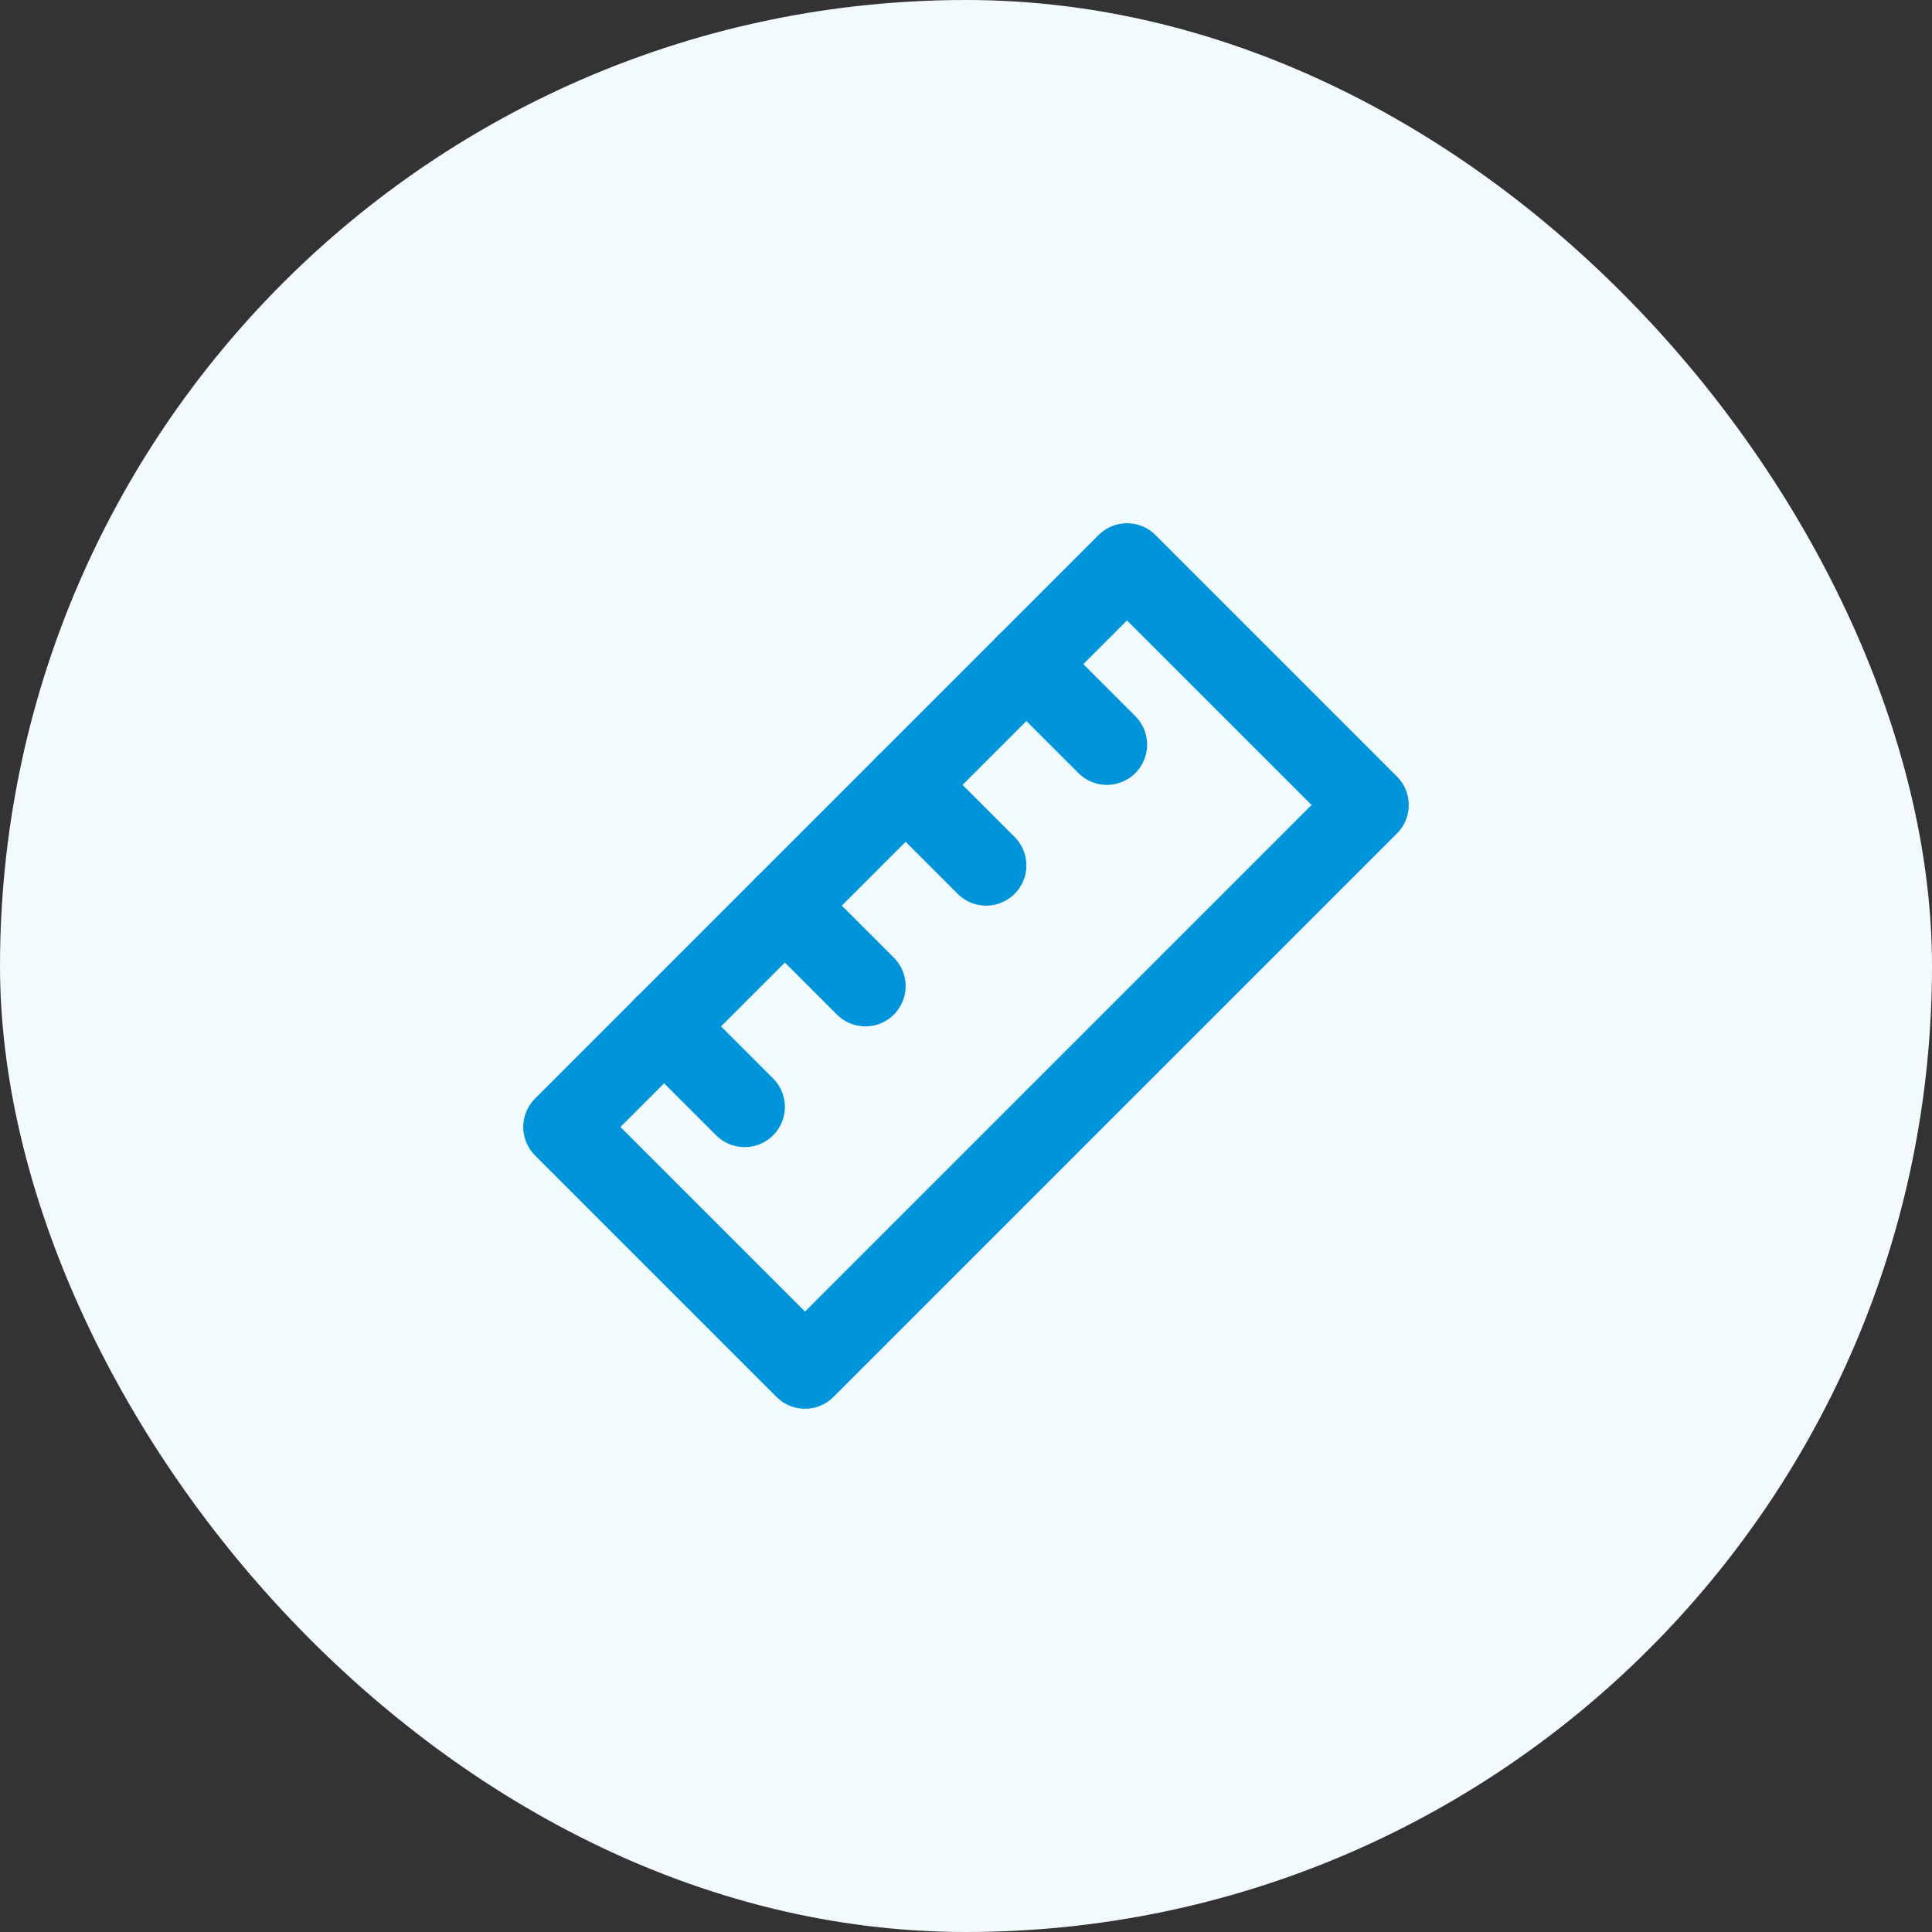
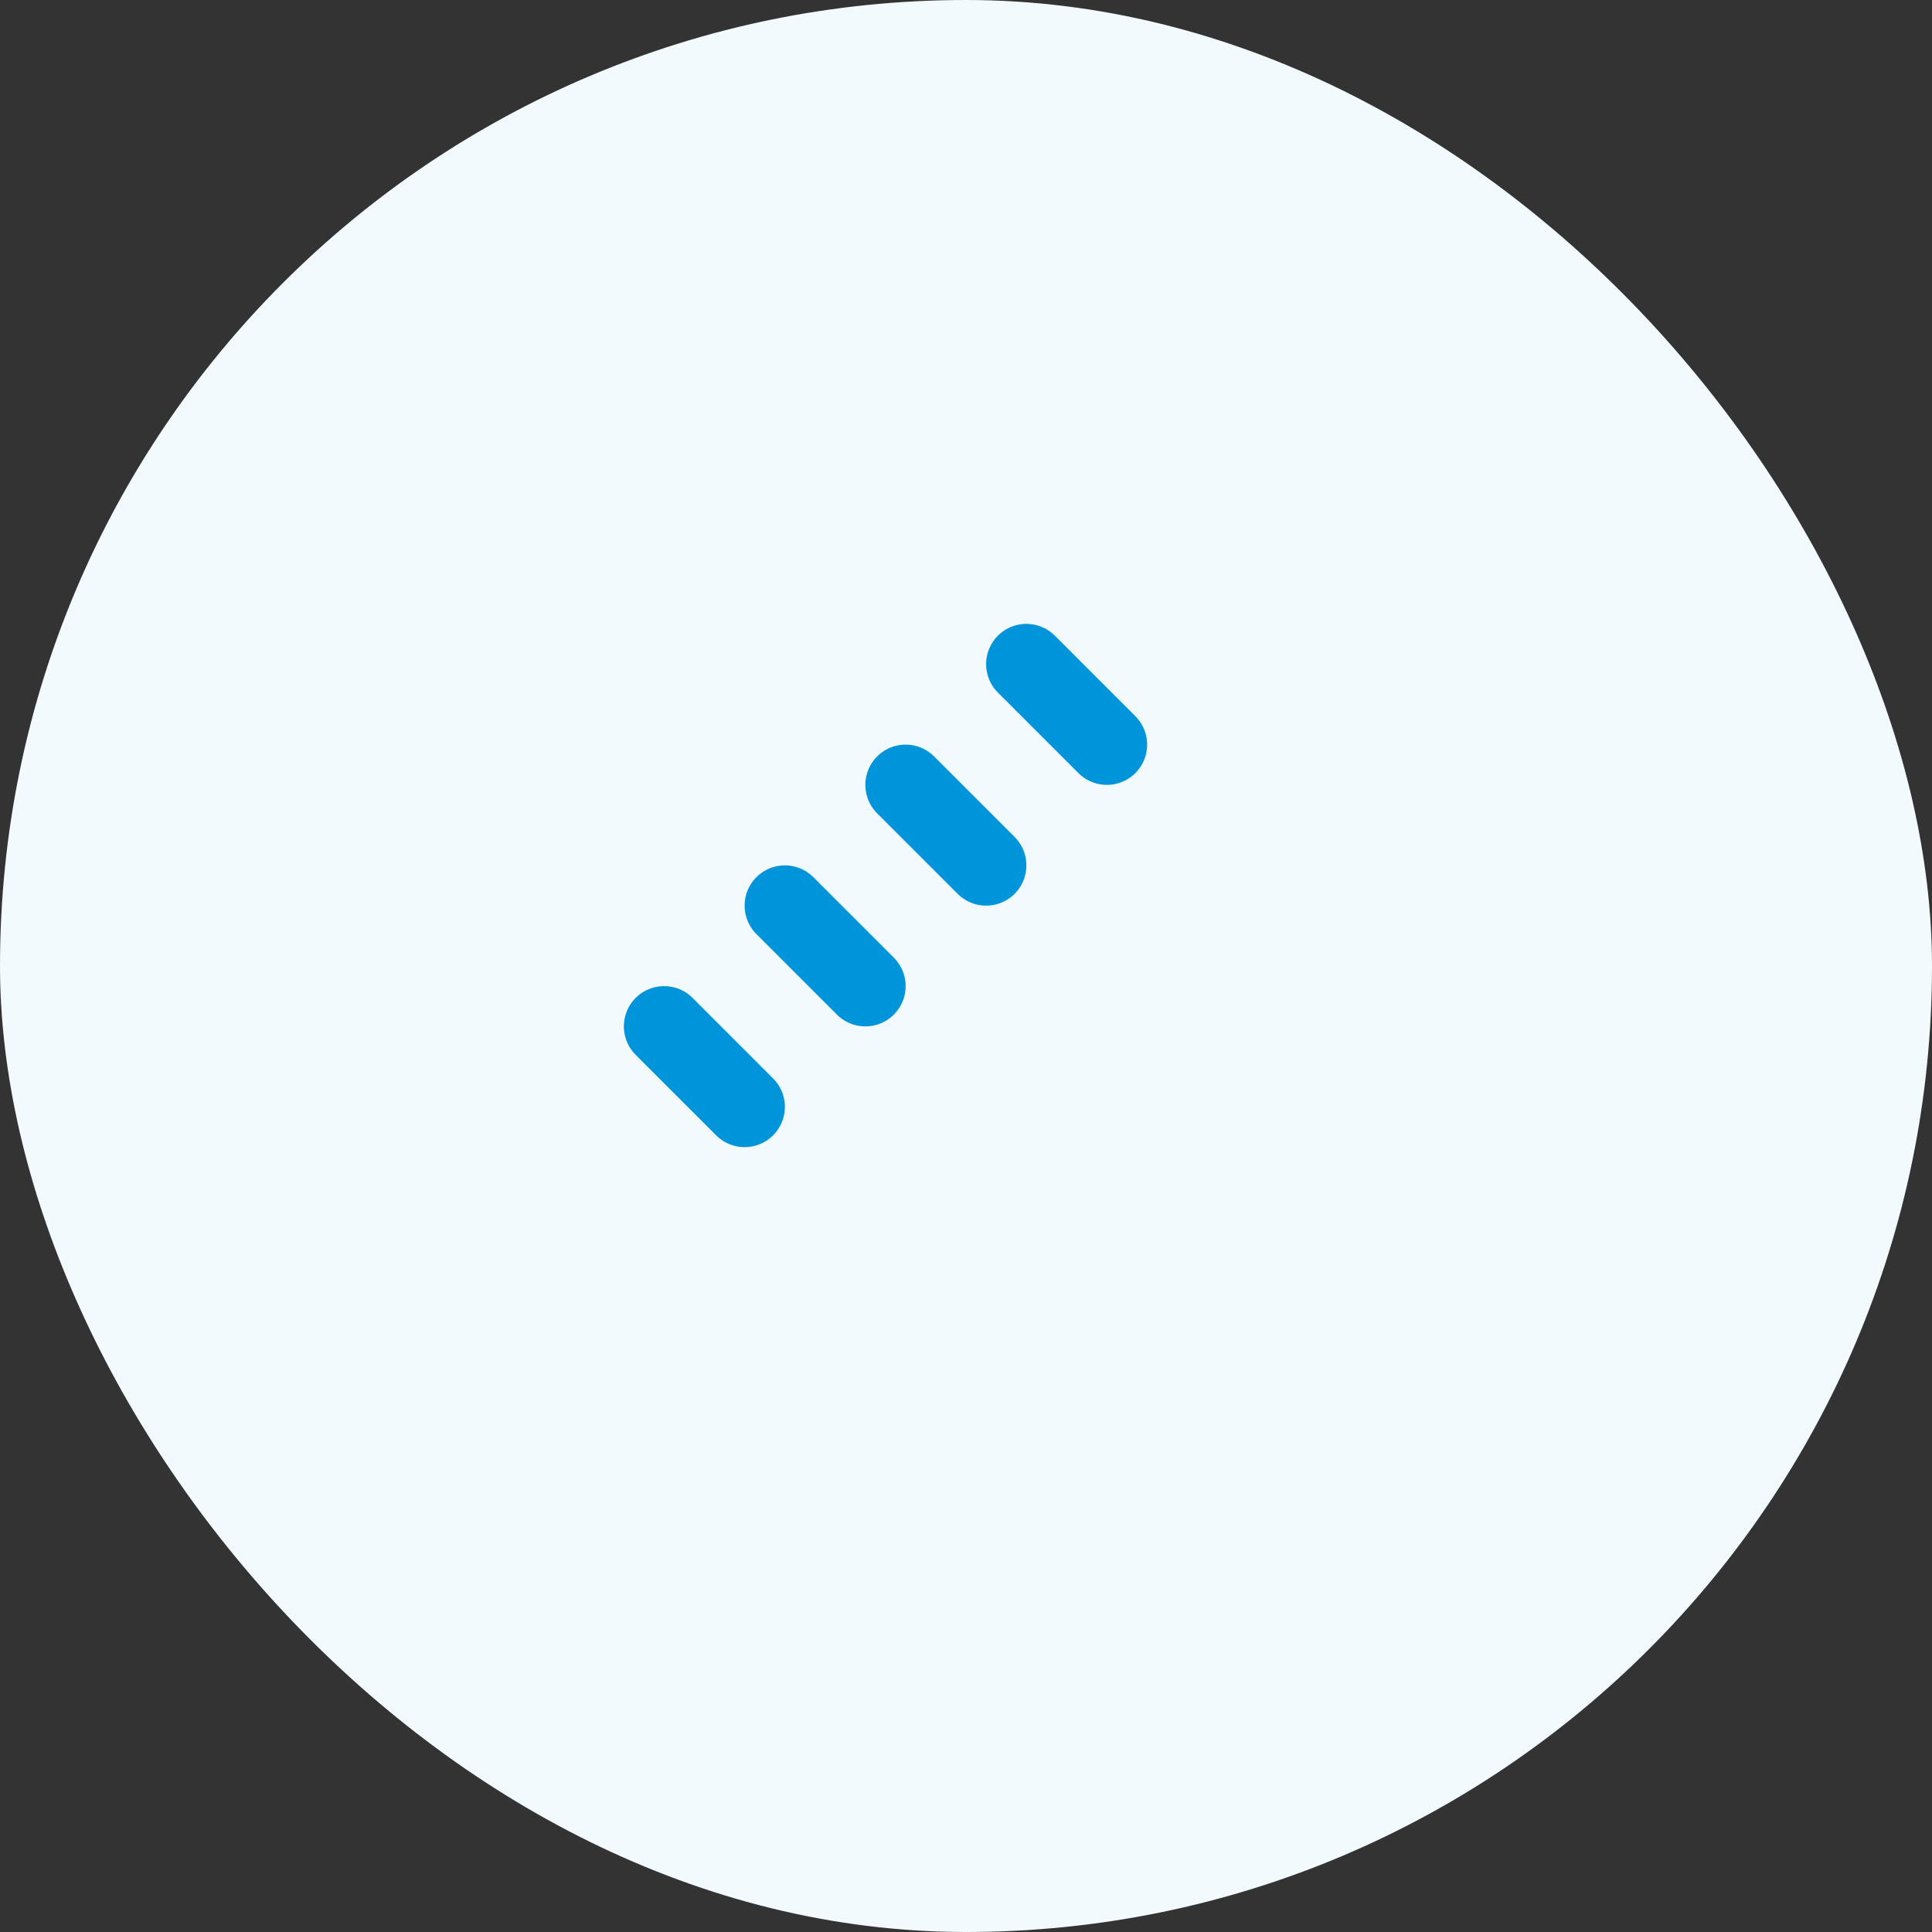
<svg xmlns="http://www.w3.org/2000/svg" width="120" height="120" viewBox="0 0 120 120" fill="none">
  <rect x="0" y="0" width="120" height="120" fill="#333333" stroke="none" />
  <rect width="120" height="120" rx="60" fill="#F2FAFD" />
-   <path d="M70 35L85 50L50 85L35 70L70 35Z" stroke="#0095DA" stroke-width="5" stroke-linecap="round" stroke-linejoin="round" />
  <path d="M48.75 56.25L53.75 61.25" stroke="#0095DA" stroke-width="5" stroke-linecap="round" stroke-linejoin="round" />
  <path d="M56.25 48.75L61.25 53.75" stroke="#0095DA" stroke-width="5" stroke-linecap="round" stroke-linejoin="round" />
  <path d="M63.75 41.25L68.75 46.25" stroke="#0095DA" stroke-width="5" stroke-linecap="round" stroke-linejoin="round" />
  <path d="M41.25 63.75L46.25 68.75" stroke="#0095DA" stroke-width="5" stroke-linecap="round" stroke-linejoin="round" />
</svg>